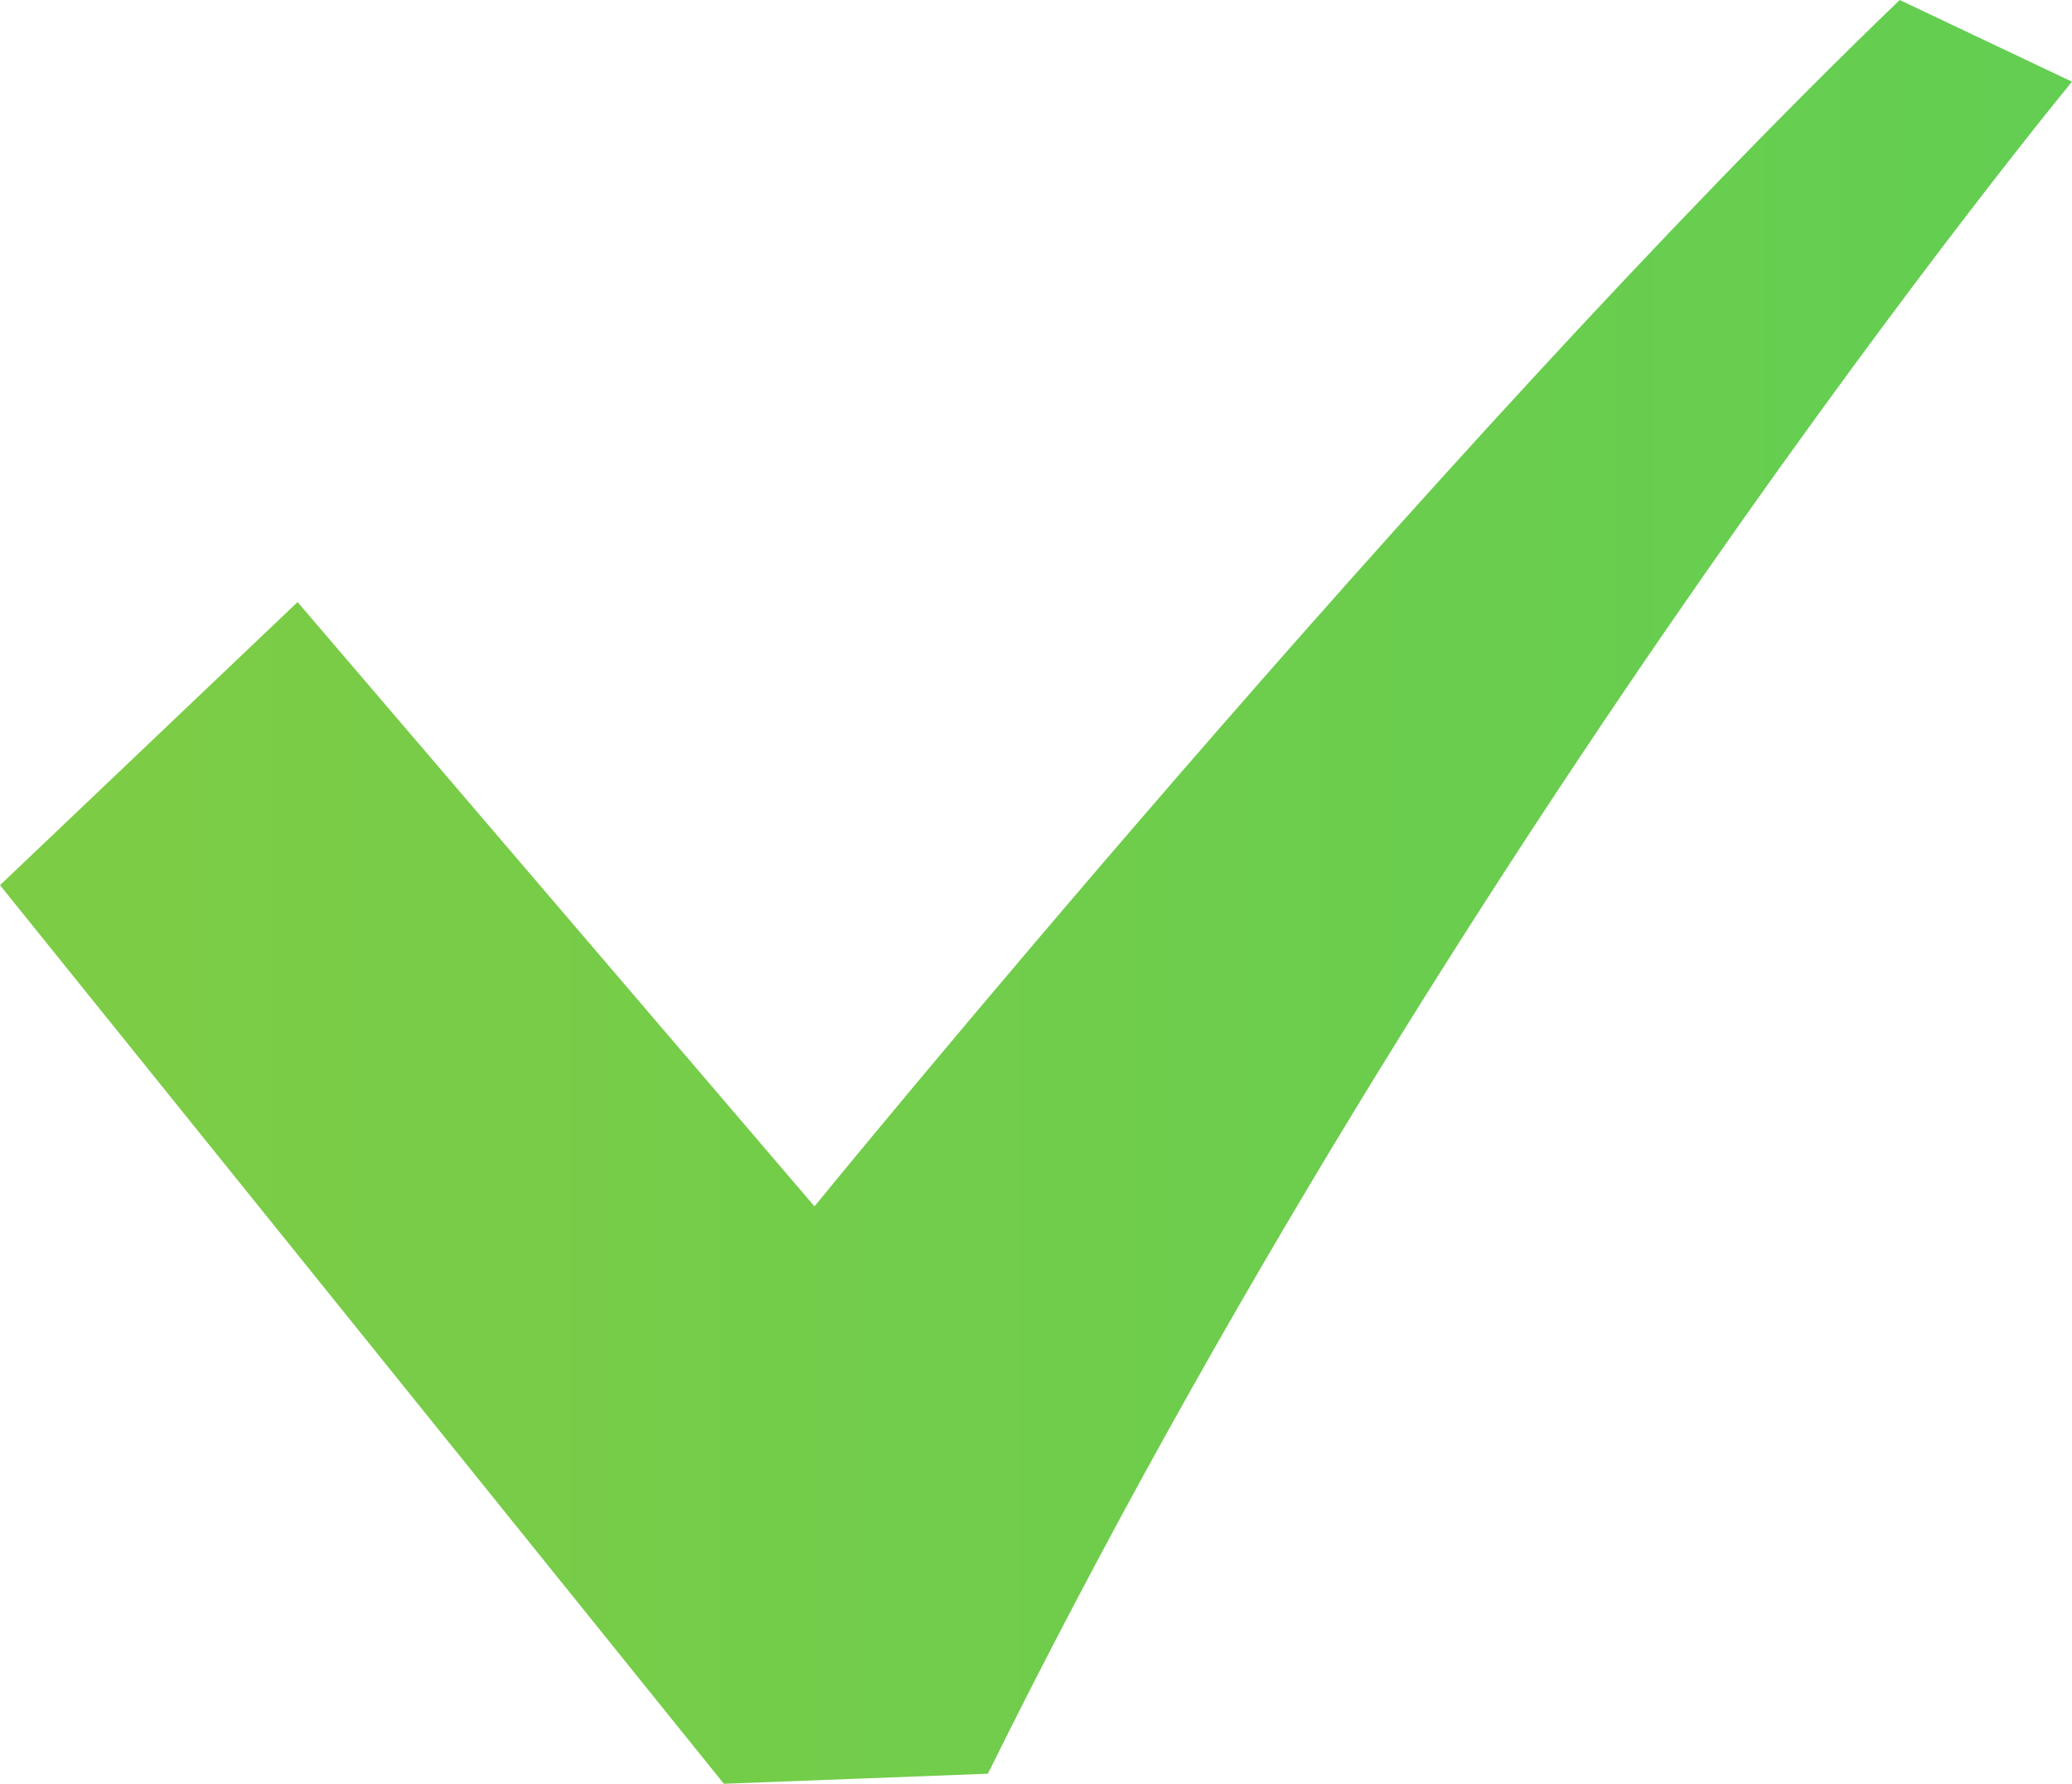
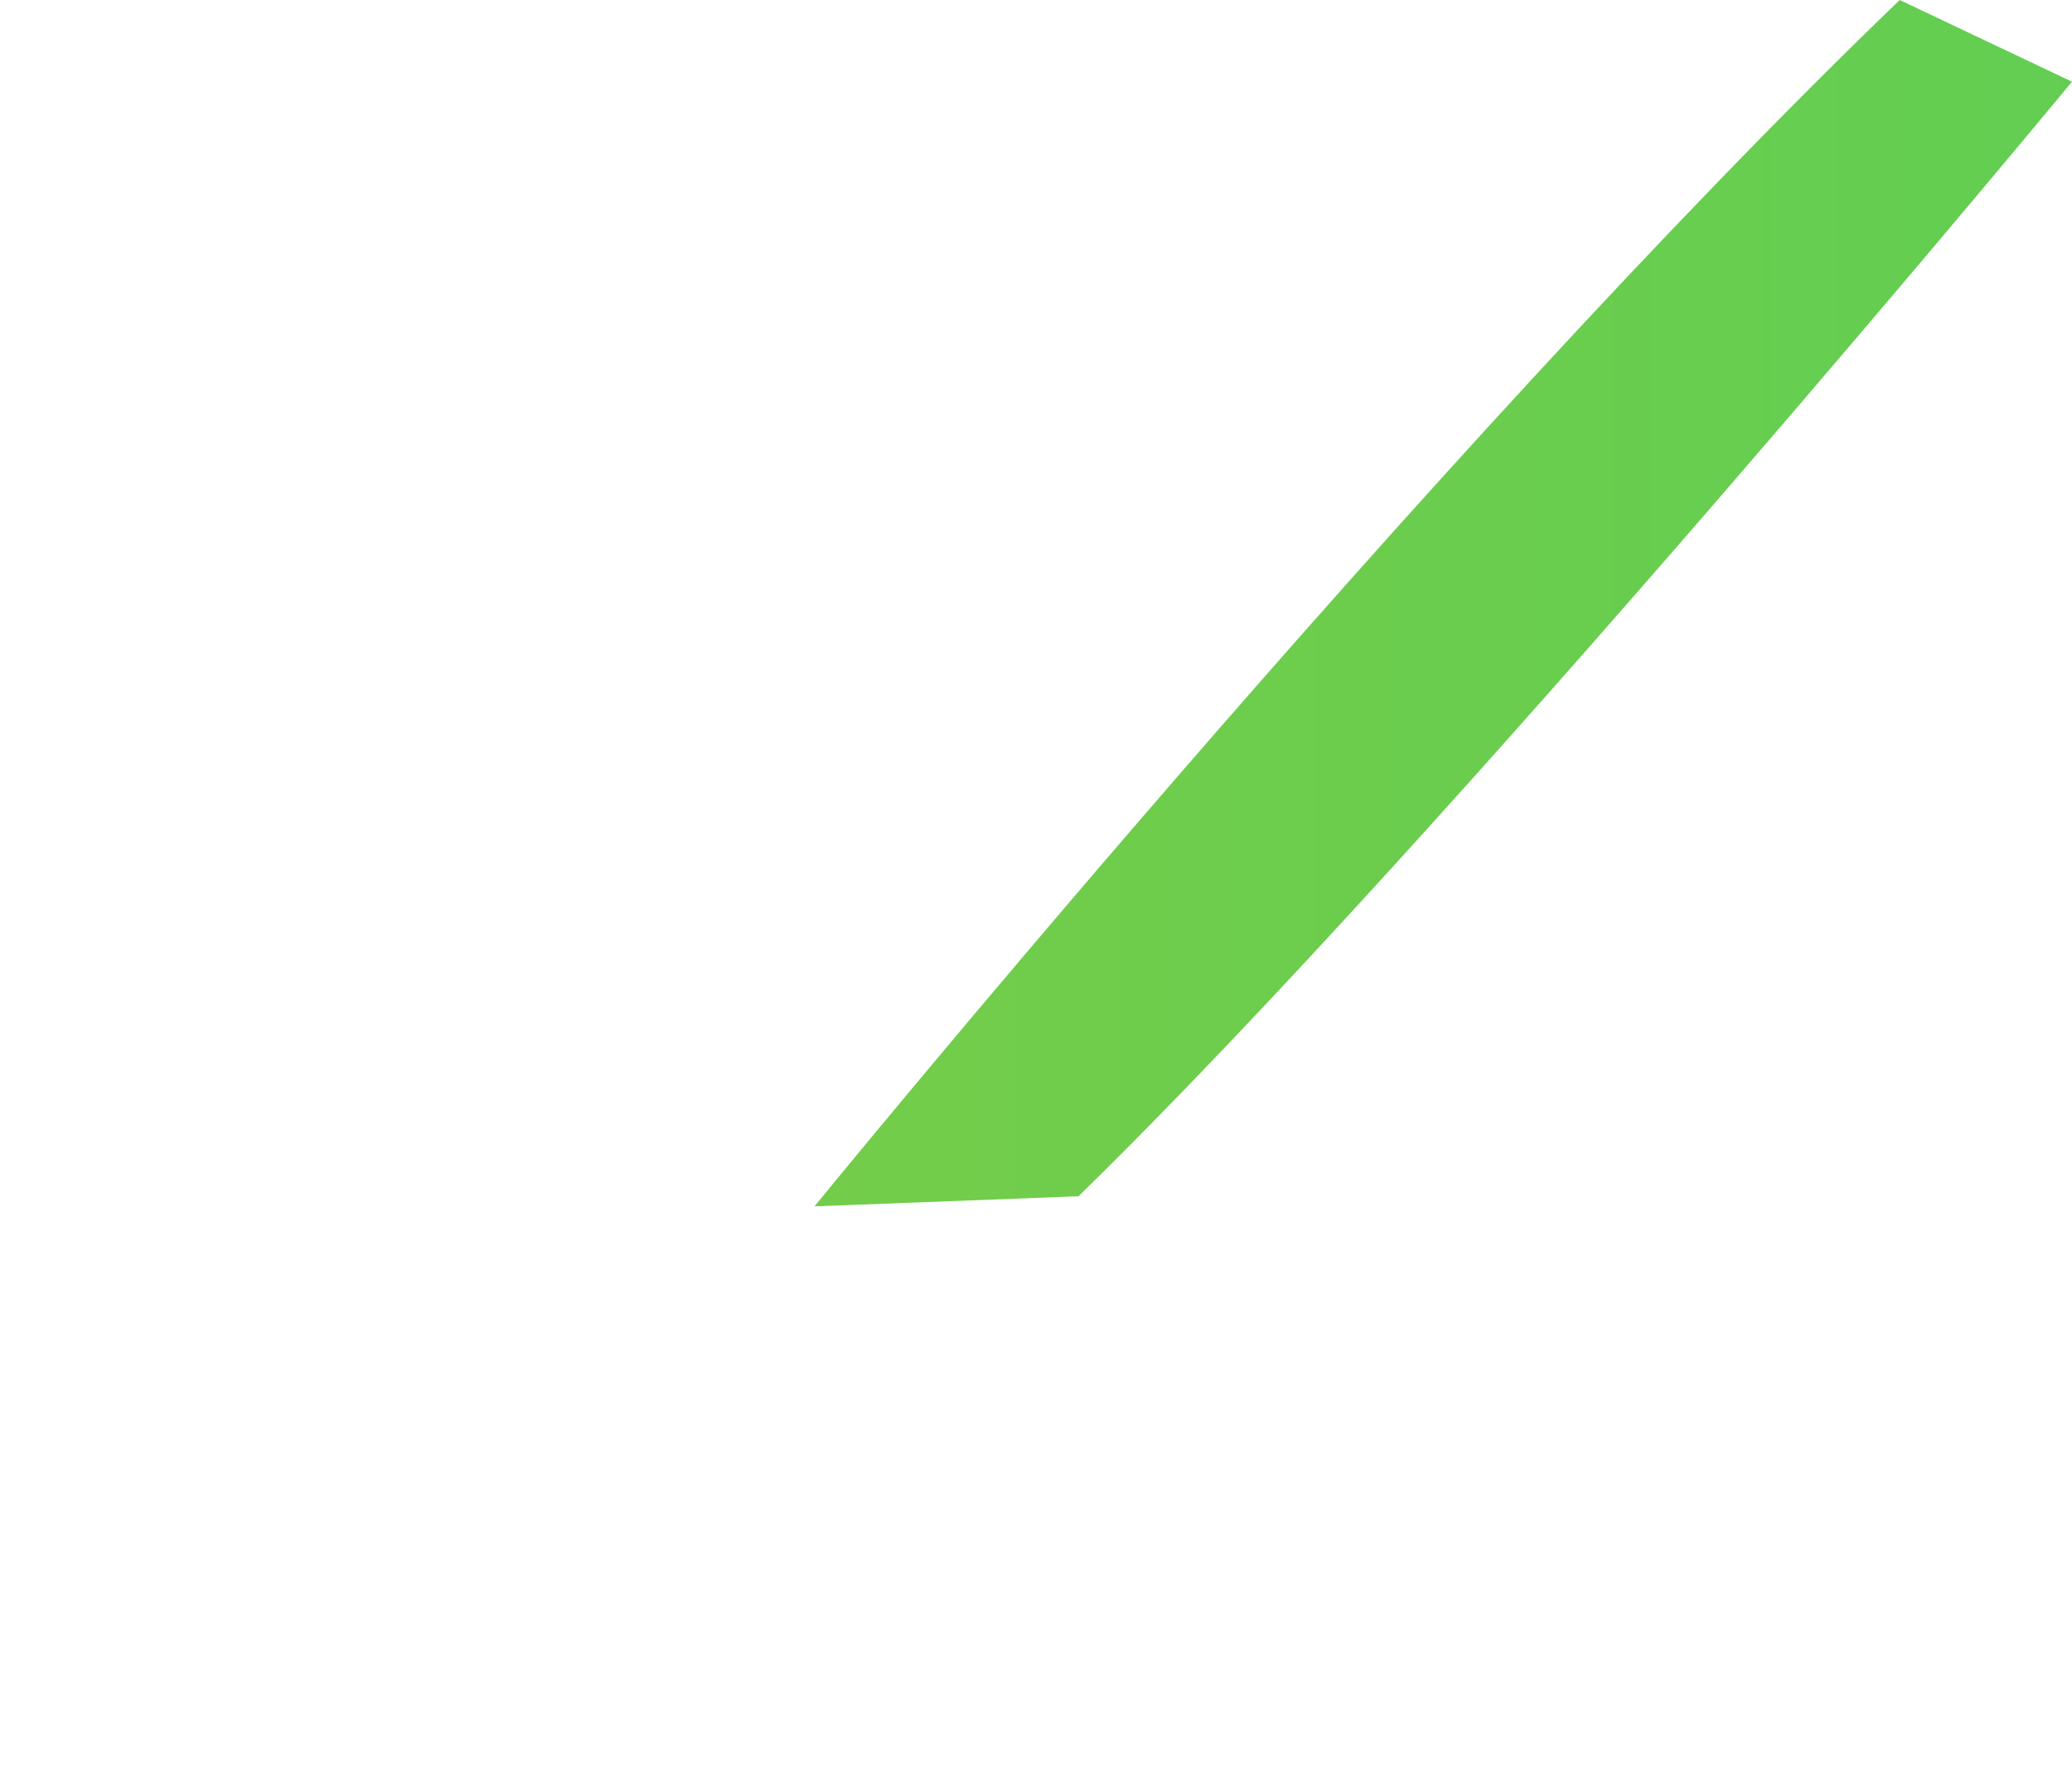
<svg xmlns="http://www.w3.org/2000/svg" id="_レイヤー_2" data-name="レイヤー 2" viewBox="0 0 18.52 15.94">
  <defs>
    <style>
      .cls-1 {
        fill: url(#_名称未設定グラデーション_2);
        fill-rule: evenodd;
      }
    </style>
    <linearGradient id="_名称未設定グラデーション_2" data-name="名称未設定グラデーション 2" x1="-230.12" y1="240.73" x2="-229.12" y2="240.73" gradientTransform="translate(4262.65 3846.15) scale(18.52 -15.94)" gradientUnits="userSpaceOnUse">
      <stop offset="0" stop-color="#7dcc45" />
      <stop offset="1" stop-color="#61ce52" />
    </linearGradient>
  </defs>
  <g id="_レイヤー_1-2" data-name="レイヤー 1">
-     <path class="cls-1" d="M16.98,0C12.77,4.05,7.28,10.78,7.28,10.78L2.66,5.38,0,7.91,6.47,15.94l2.36-.09C13.01,7.4,18.52,.73,18.52,.73l-1.54-.73Z" />
+     <path class="cls-1" d="M16.98,0C12.77,4.05,7.28,10.78,7.28,10.78l2.36-.09C13.01,7.4,18.52,.73,18.52,.73l-1.54-.73Z" />
  </g>
</svg>